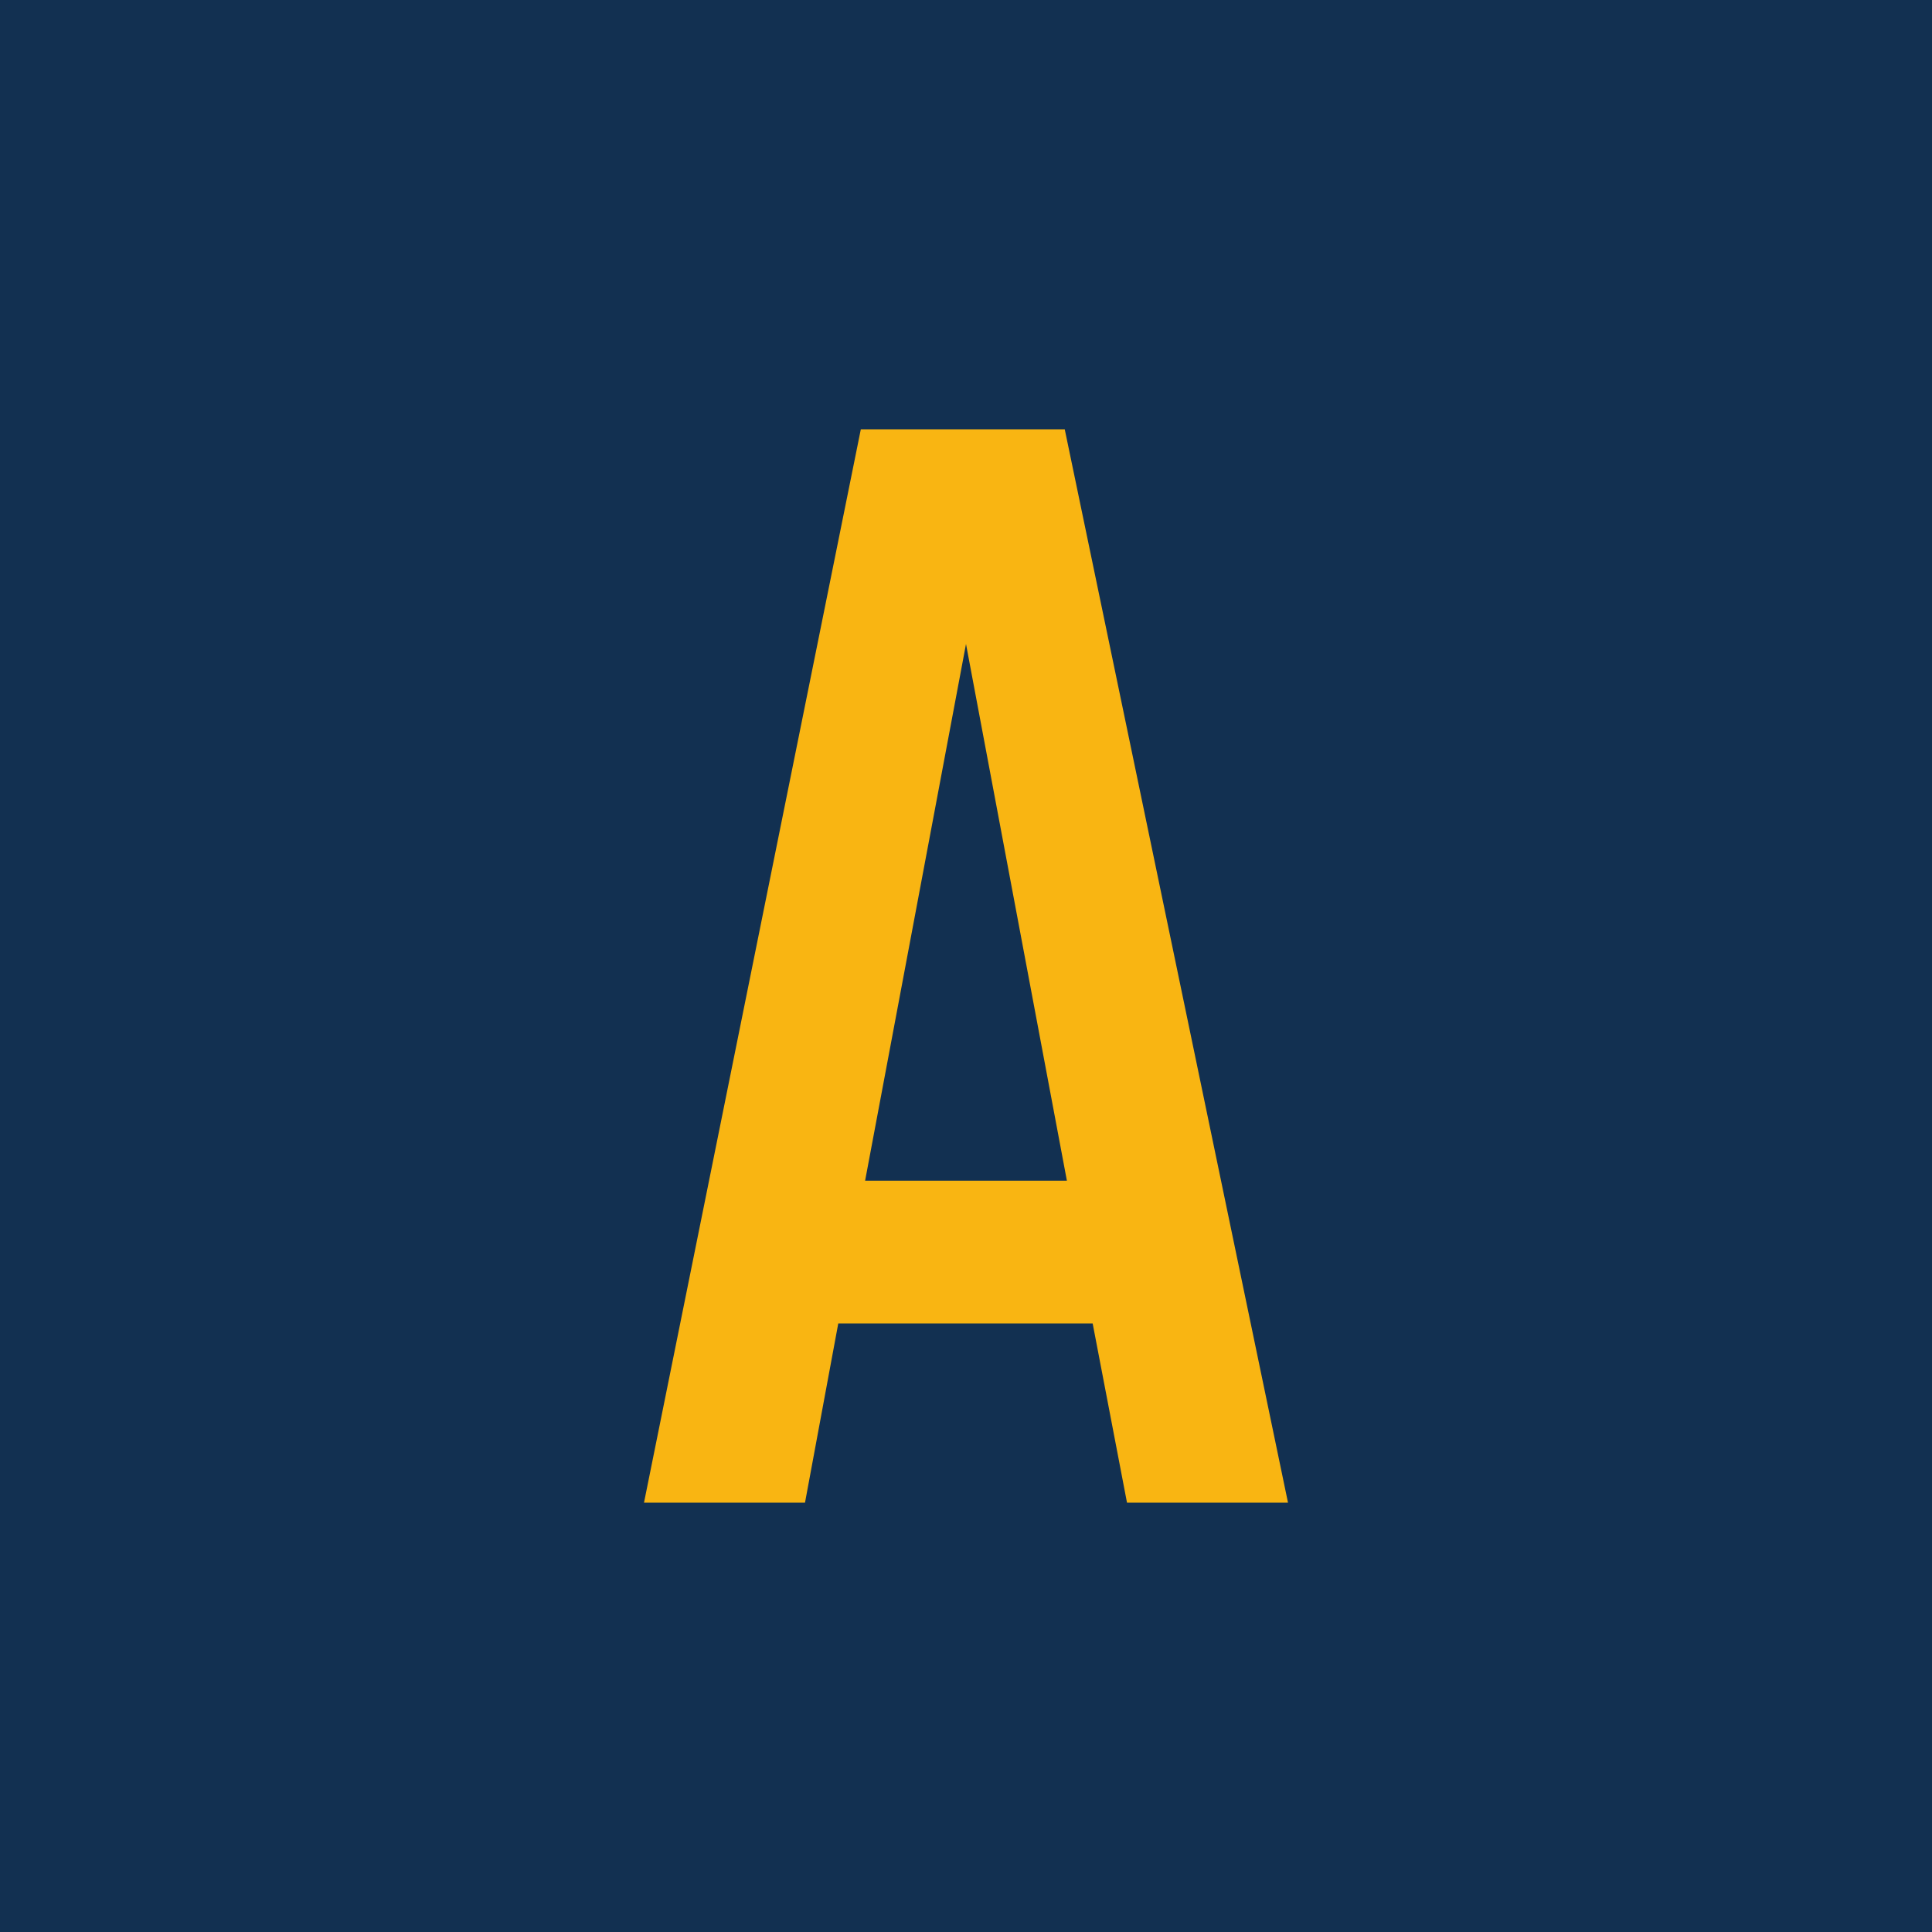
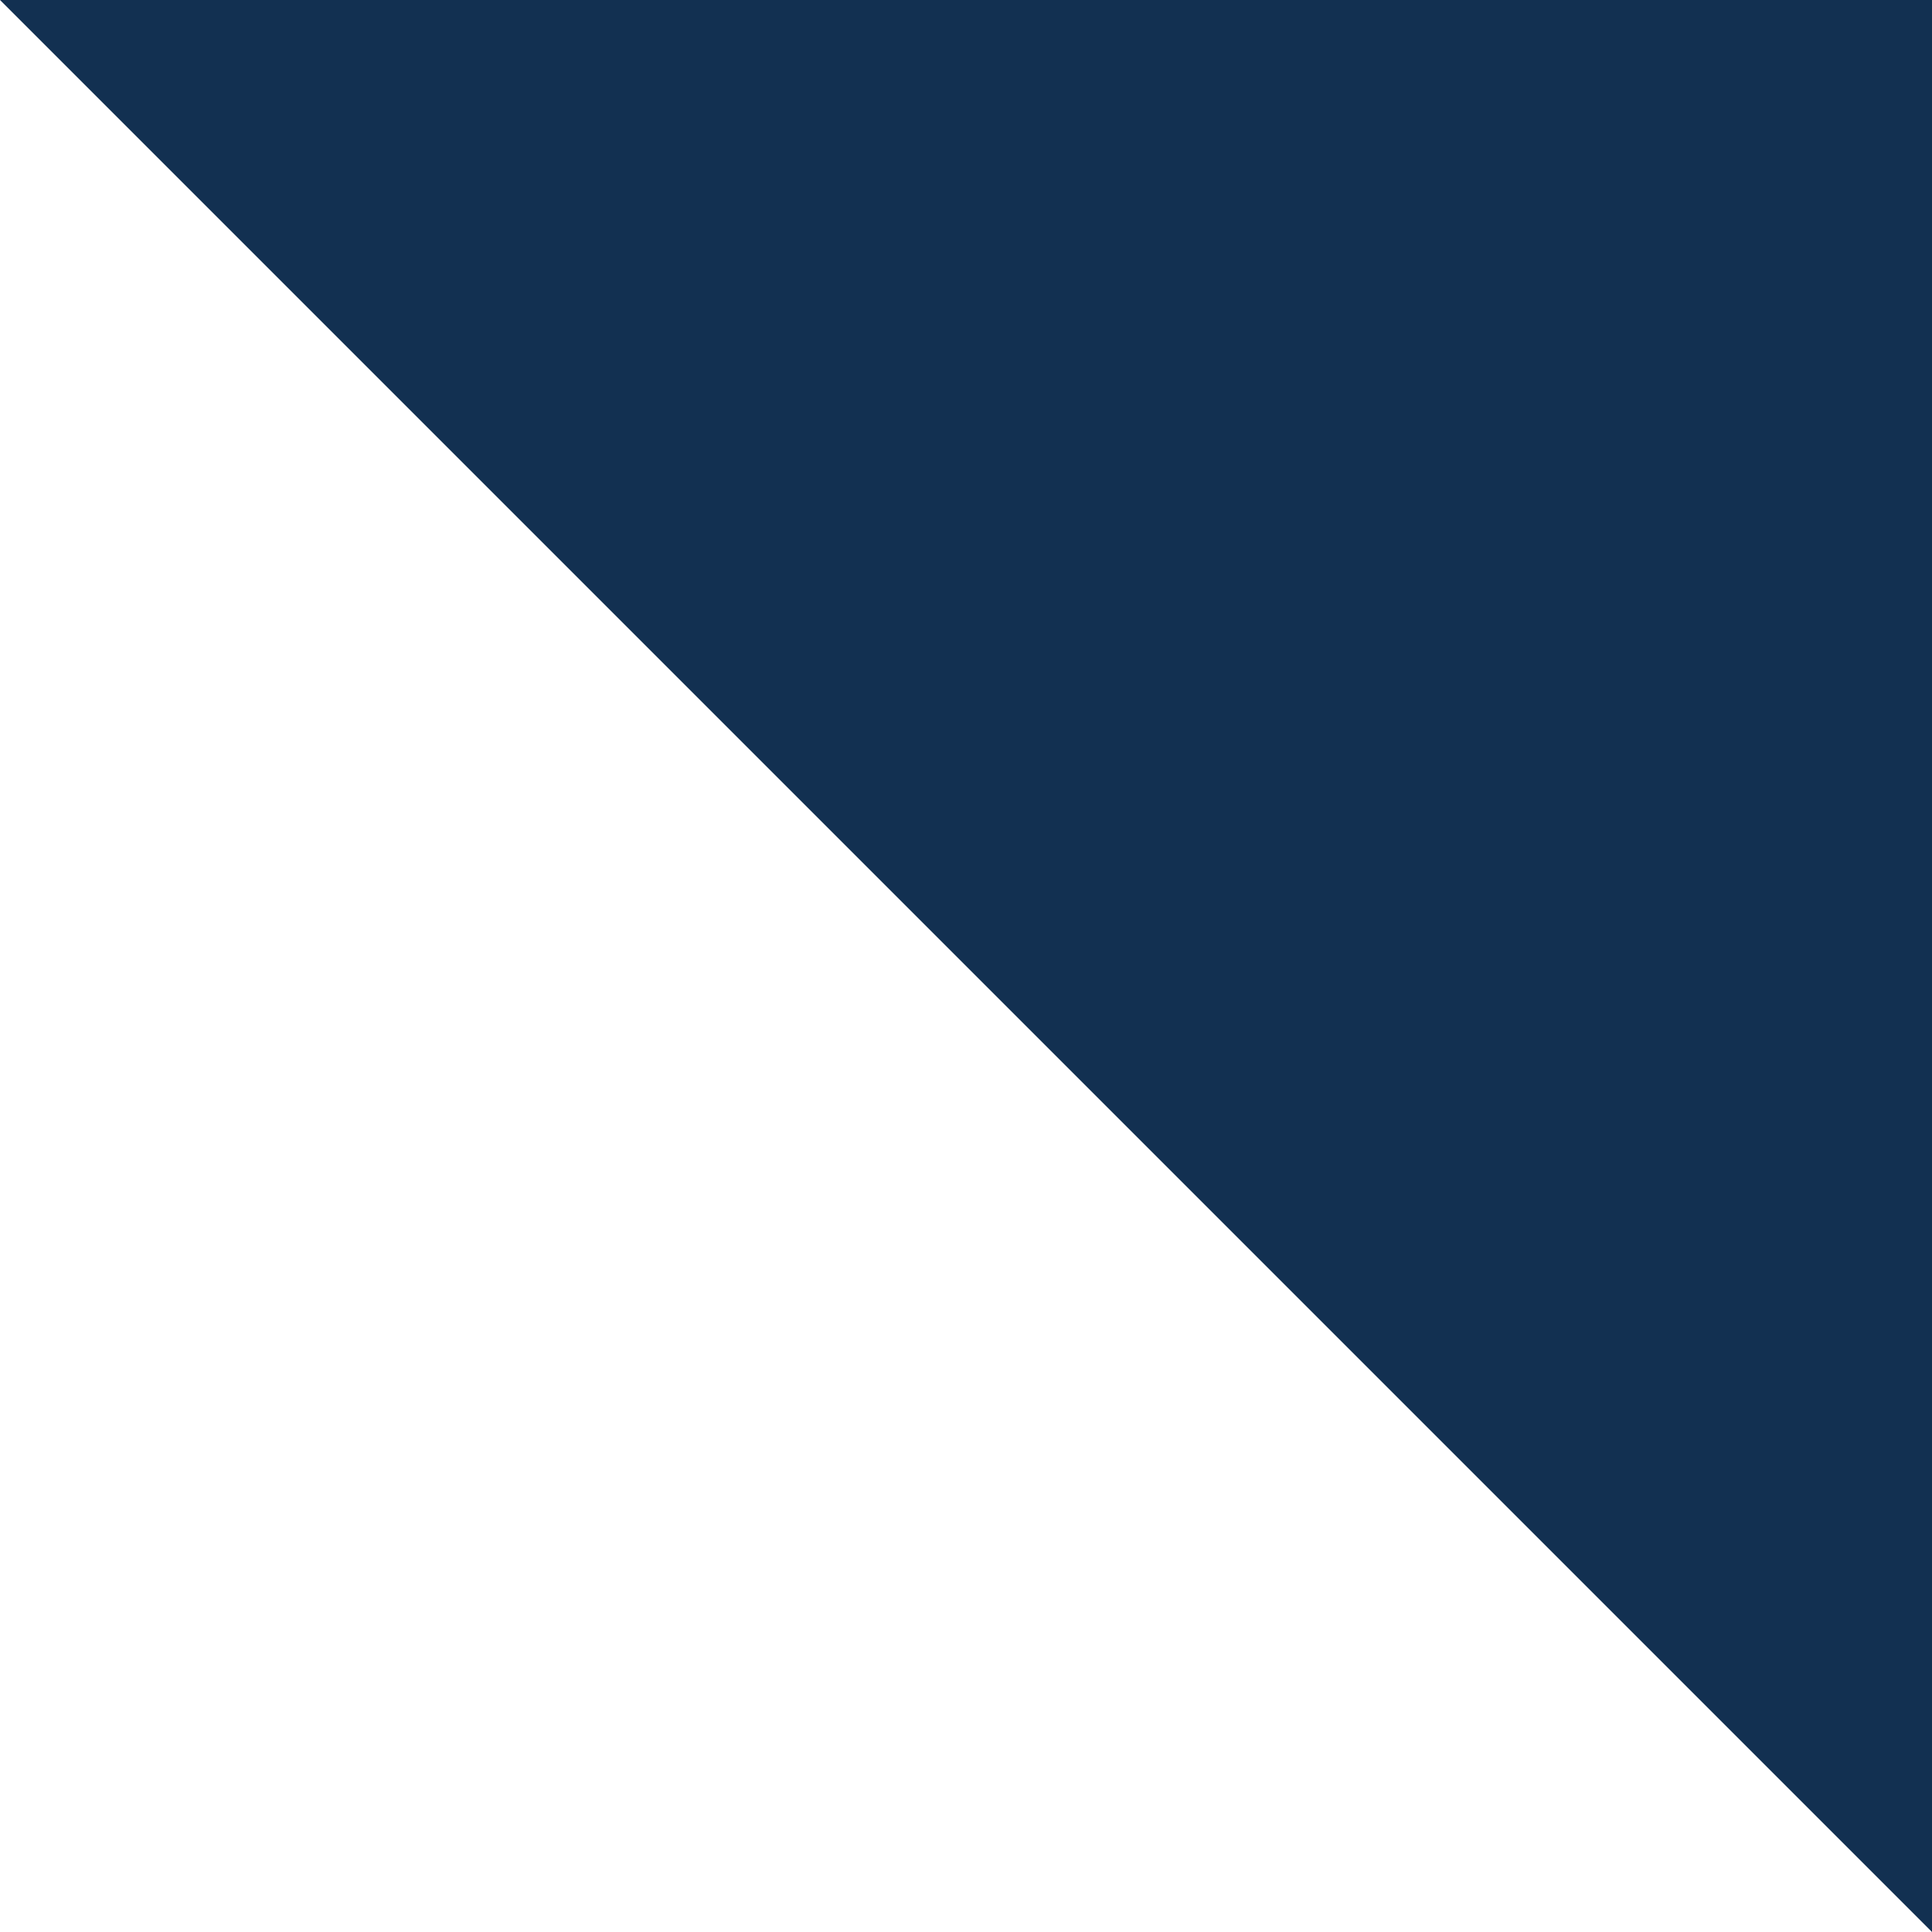
<svg xmlns="http://www.w3.org/2000/svg" viewBox="0 0 18 18">
  <g clip-path="url(#a)">
    <path fill="#123051" d="M0 0h18v18H0V0Z" />
-     <path fill="#F9B512" d="M6 14 8.02 4h1.9L12 14h-1.5l-.32-1.67H7.81L7.5 14H6Zm3-8-.94 5h1.88L9 6Z" />
  </g>
  <defs>
    <clipPath id="a">
-       <path fill="#fff" d="M0 0h18v18H0z" />
+       <path fill="#fff" d="M0 0h18v18z" />
    </clipPath>
  </defs>
</svg>